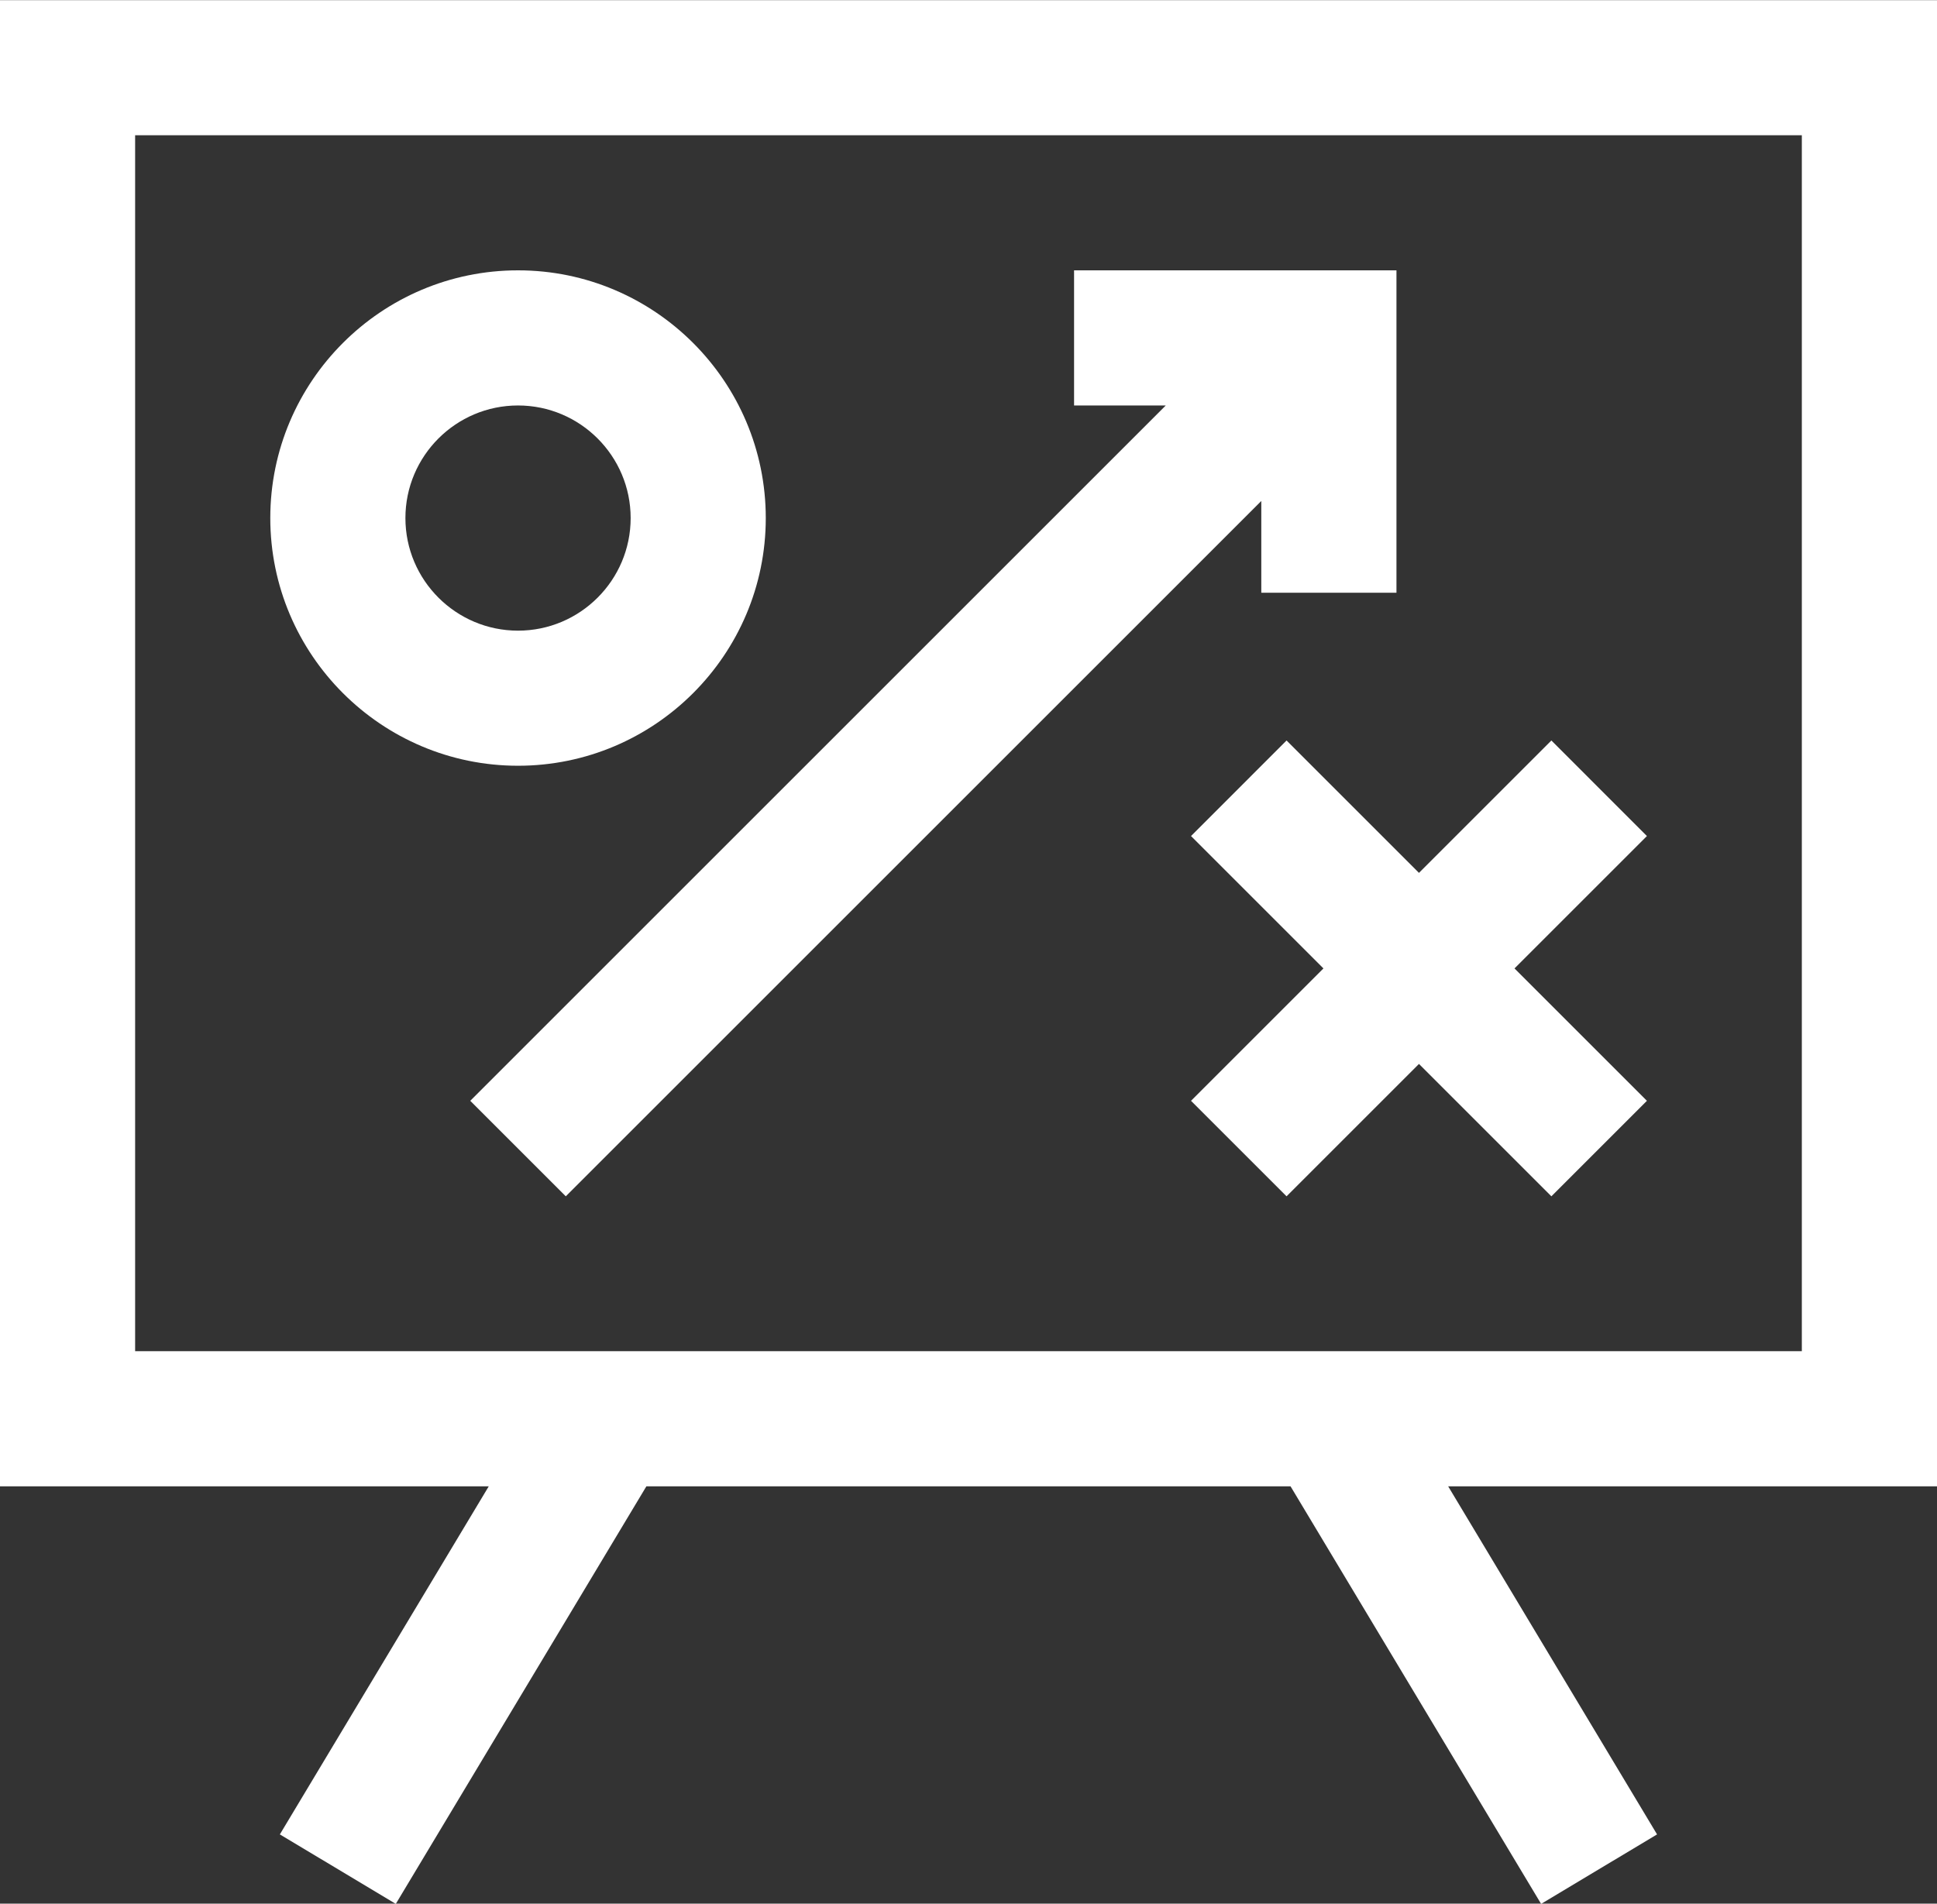
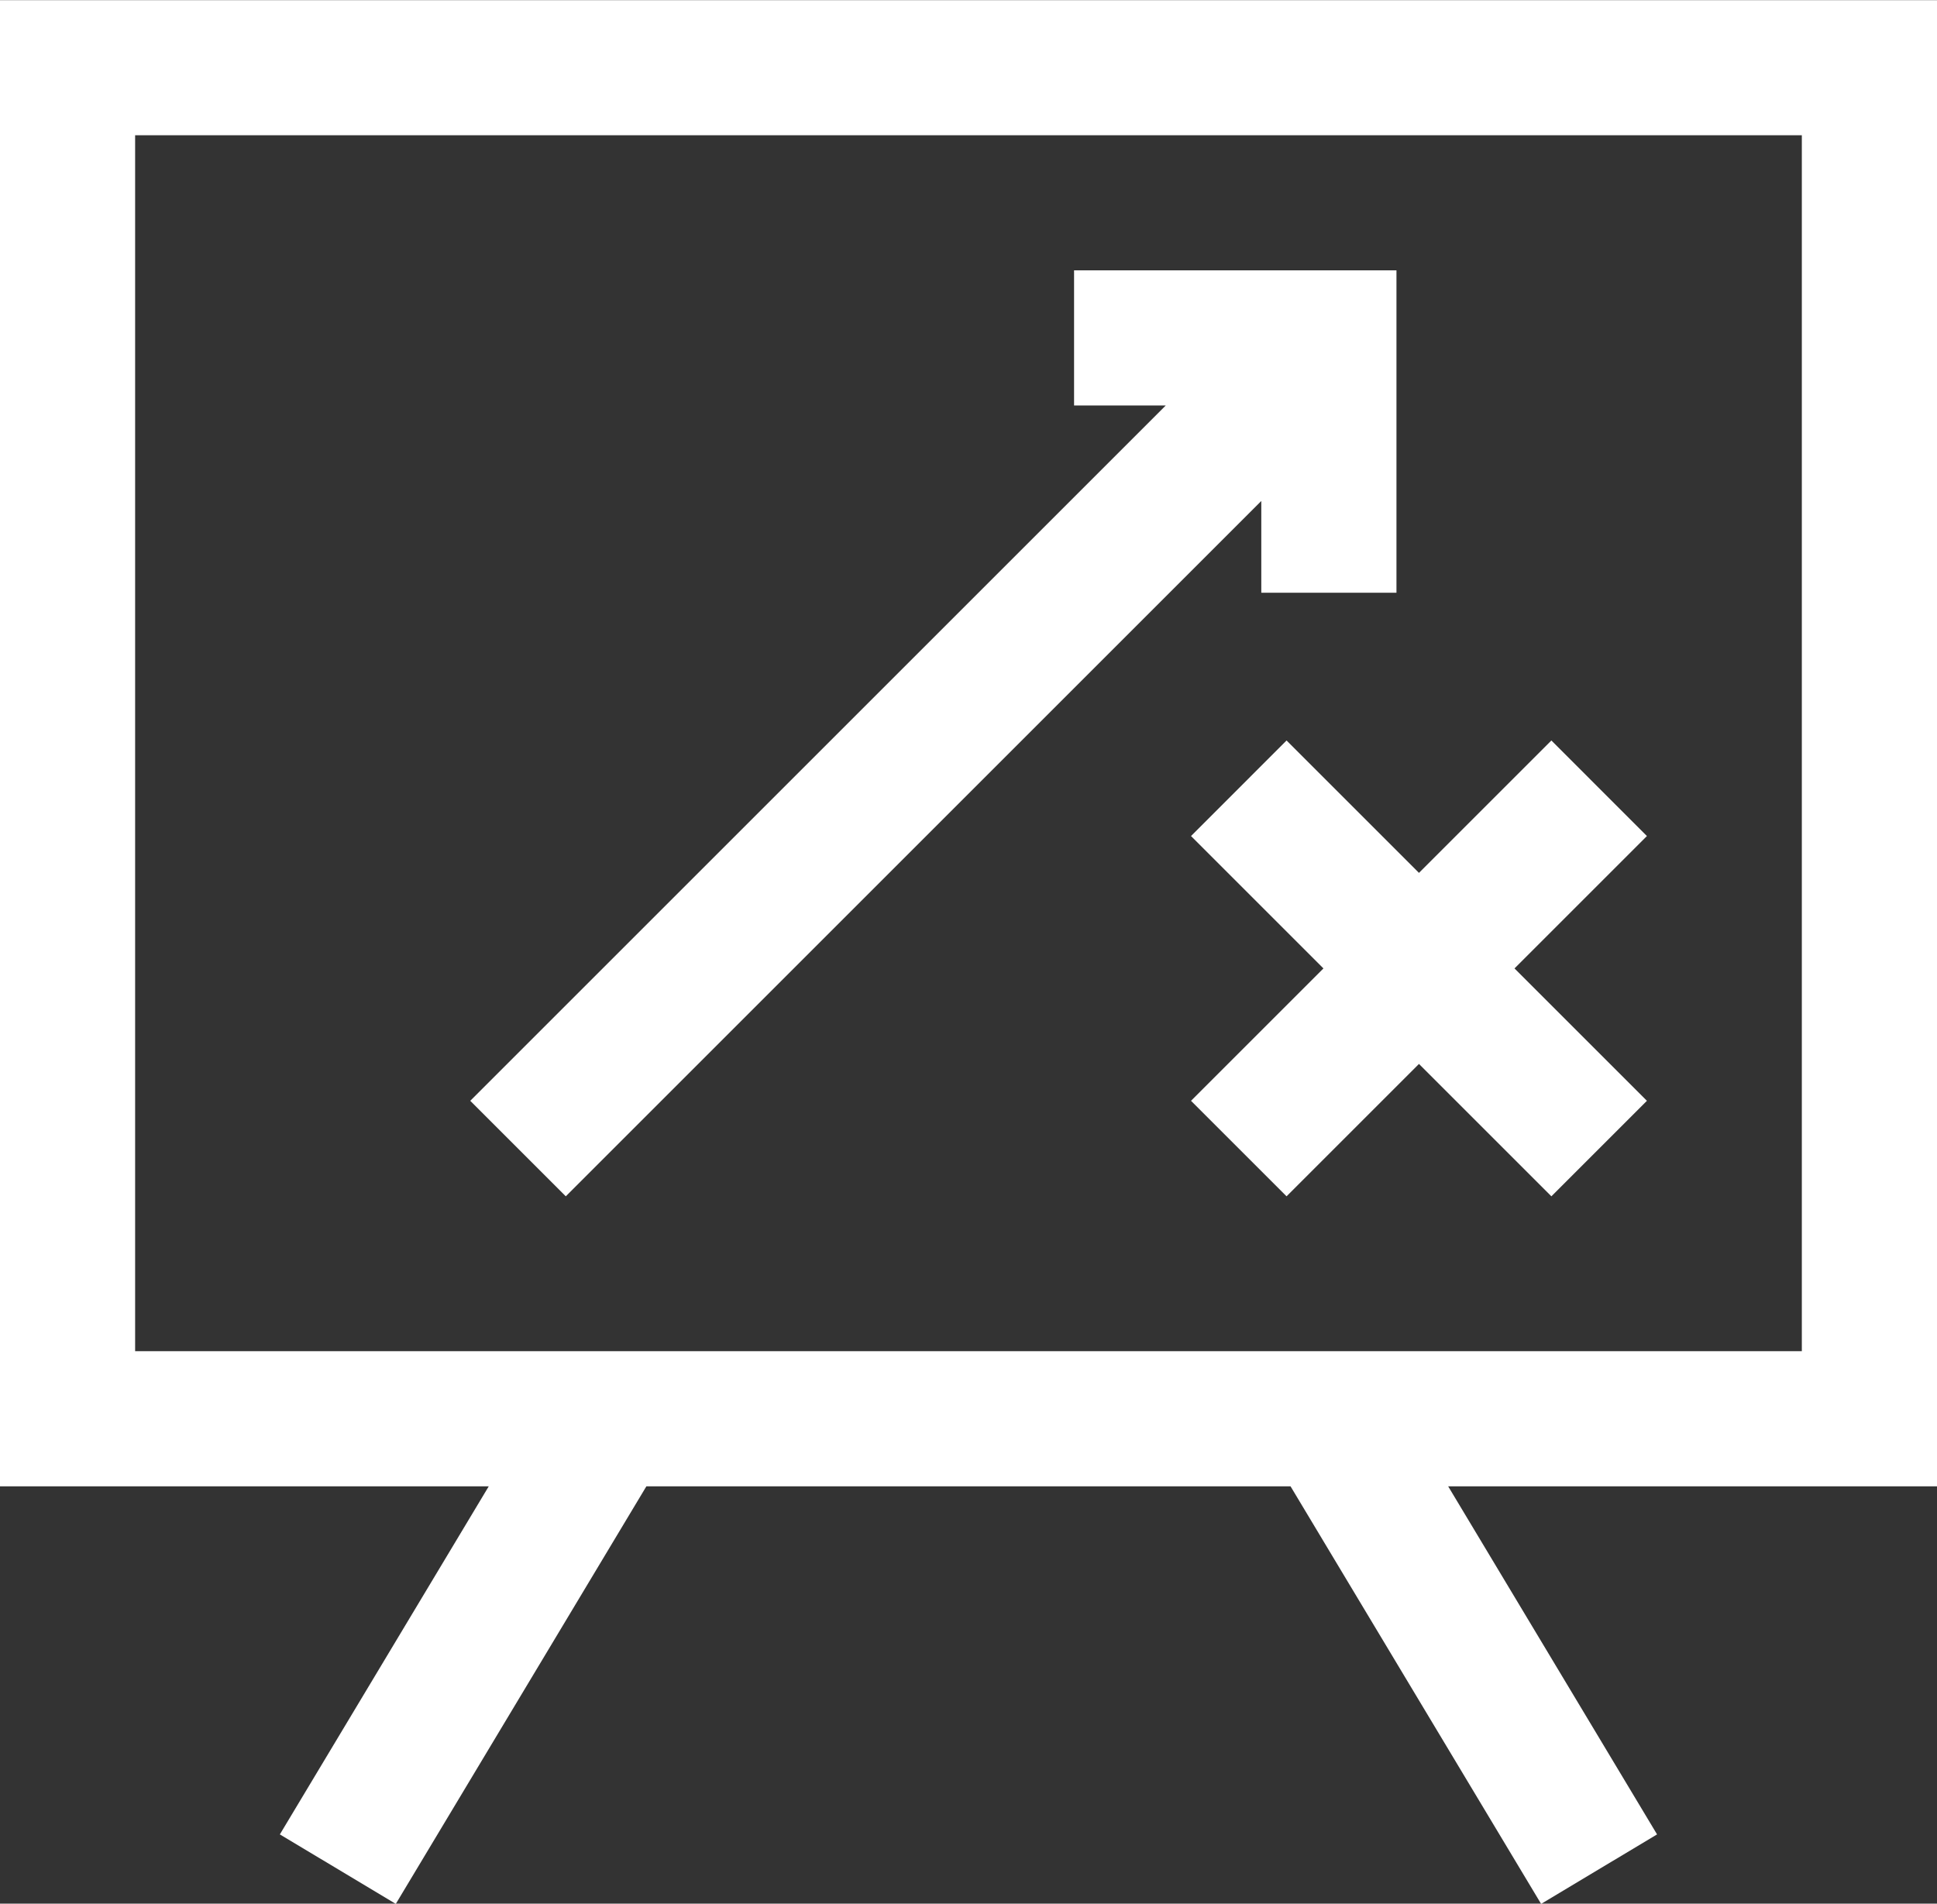
<svg xmlns="http://www.w3.org/2000/svg" fill="#000000" height="491.5" preserveAspectRatio="xMidYMid meet" version="1" viewBox="0.0 4.2 500.0 491.5" width="500" zoomAndPan="magnify">
  <rect x="0.0" y="4.2" width="500.0" height="491.5" fill="#333333" stroke="none" />
  <g fill="#ffffff" id="change1_1">
    <path d="M500,4.24H0v383.72h126.16l-53.92,89.87l29.93,17.94l64.68-107.81h166.28l64.68,107.81l29.93-17.94 l-53.92-89.87H500V4.24z M465.12,353.07H34.88V39.12h430.23V353.07z" />
-     <path d="M133.72,201.91c35.27,0,63.95-28.68,63.95-63.95S168.99,74,133.72,74s-63.95,28.68-63.95,63.95 S98.45,201.91,133.72,201.91z M133.72,108.89c16.03,0,29.07,13.04,29.07,29.07s-13.04,29.07-29.07,29.07s-29.07-13.04-29.07-29.07 S117.69,108.89,133.72,108.89z" />
    <path d="M332.1 195.39L307.44 220.06 341.62 254.24 307.44 288.42 332.1 313.08 366.28 278.9 400.46 313.08 425.12 288.42 390.94 254.24 425.12 220.06 400.46 195.39 366.28 229.57z" />
    <path d="M121.39 288.42L146.05 313.08 325.58 133.55 325.58 157.24 360.47 157.24 360.47 74 277.25 74 277.25 108.89 300.92 108.89z" />
  </g>
</svg>